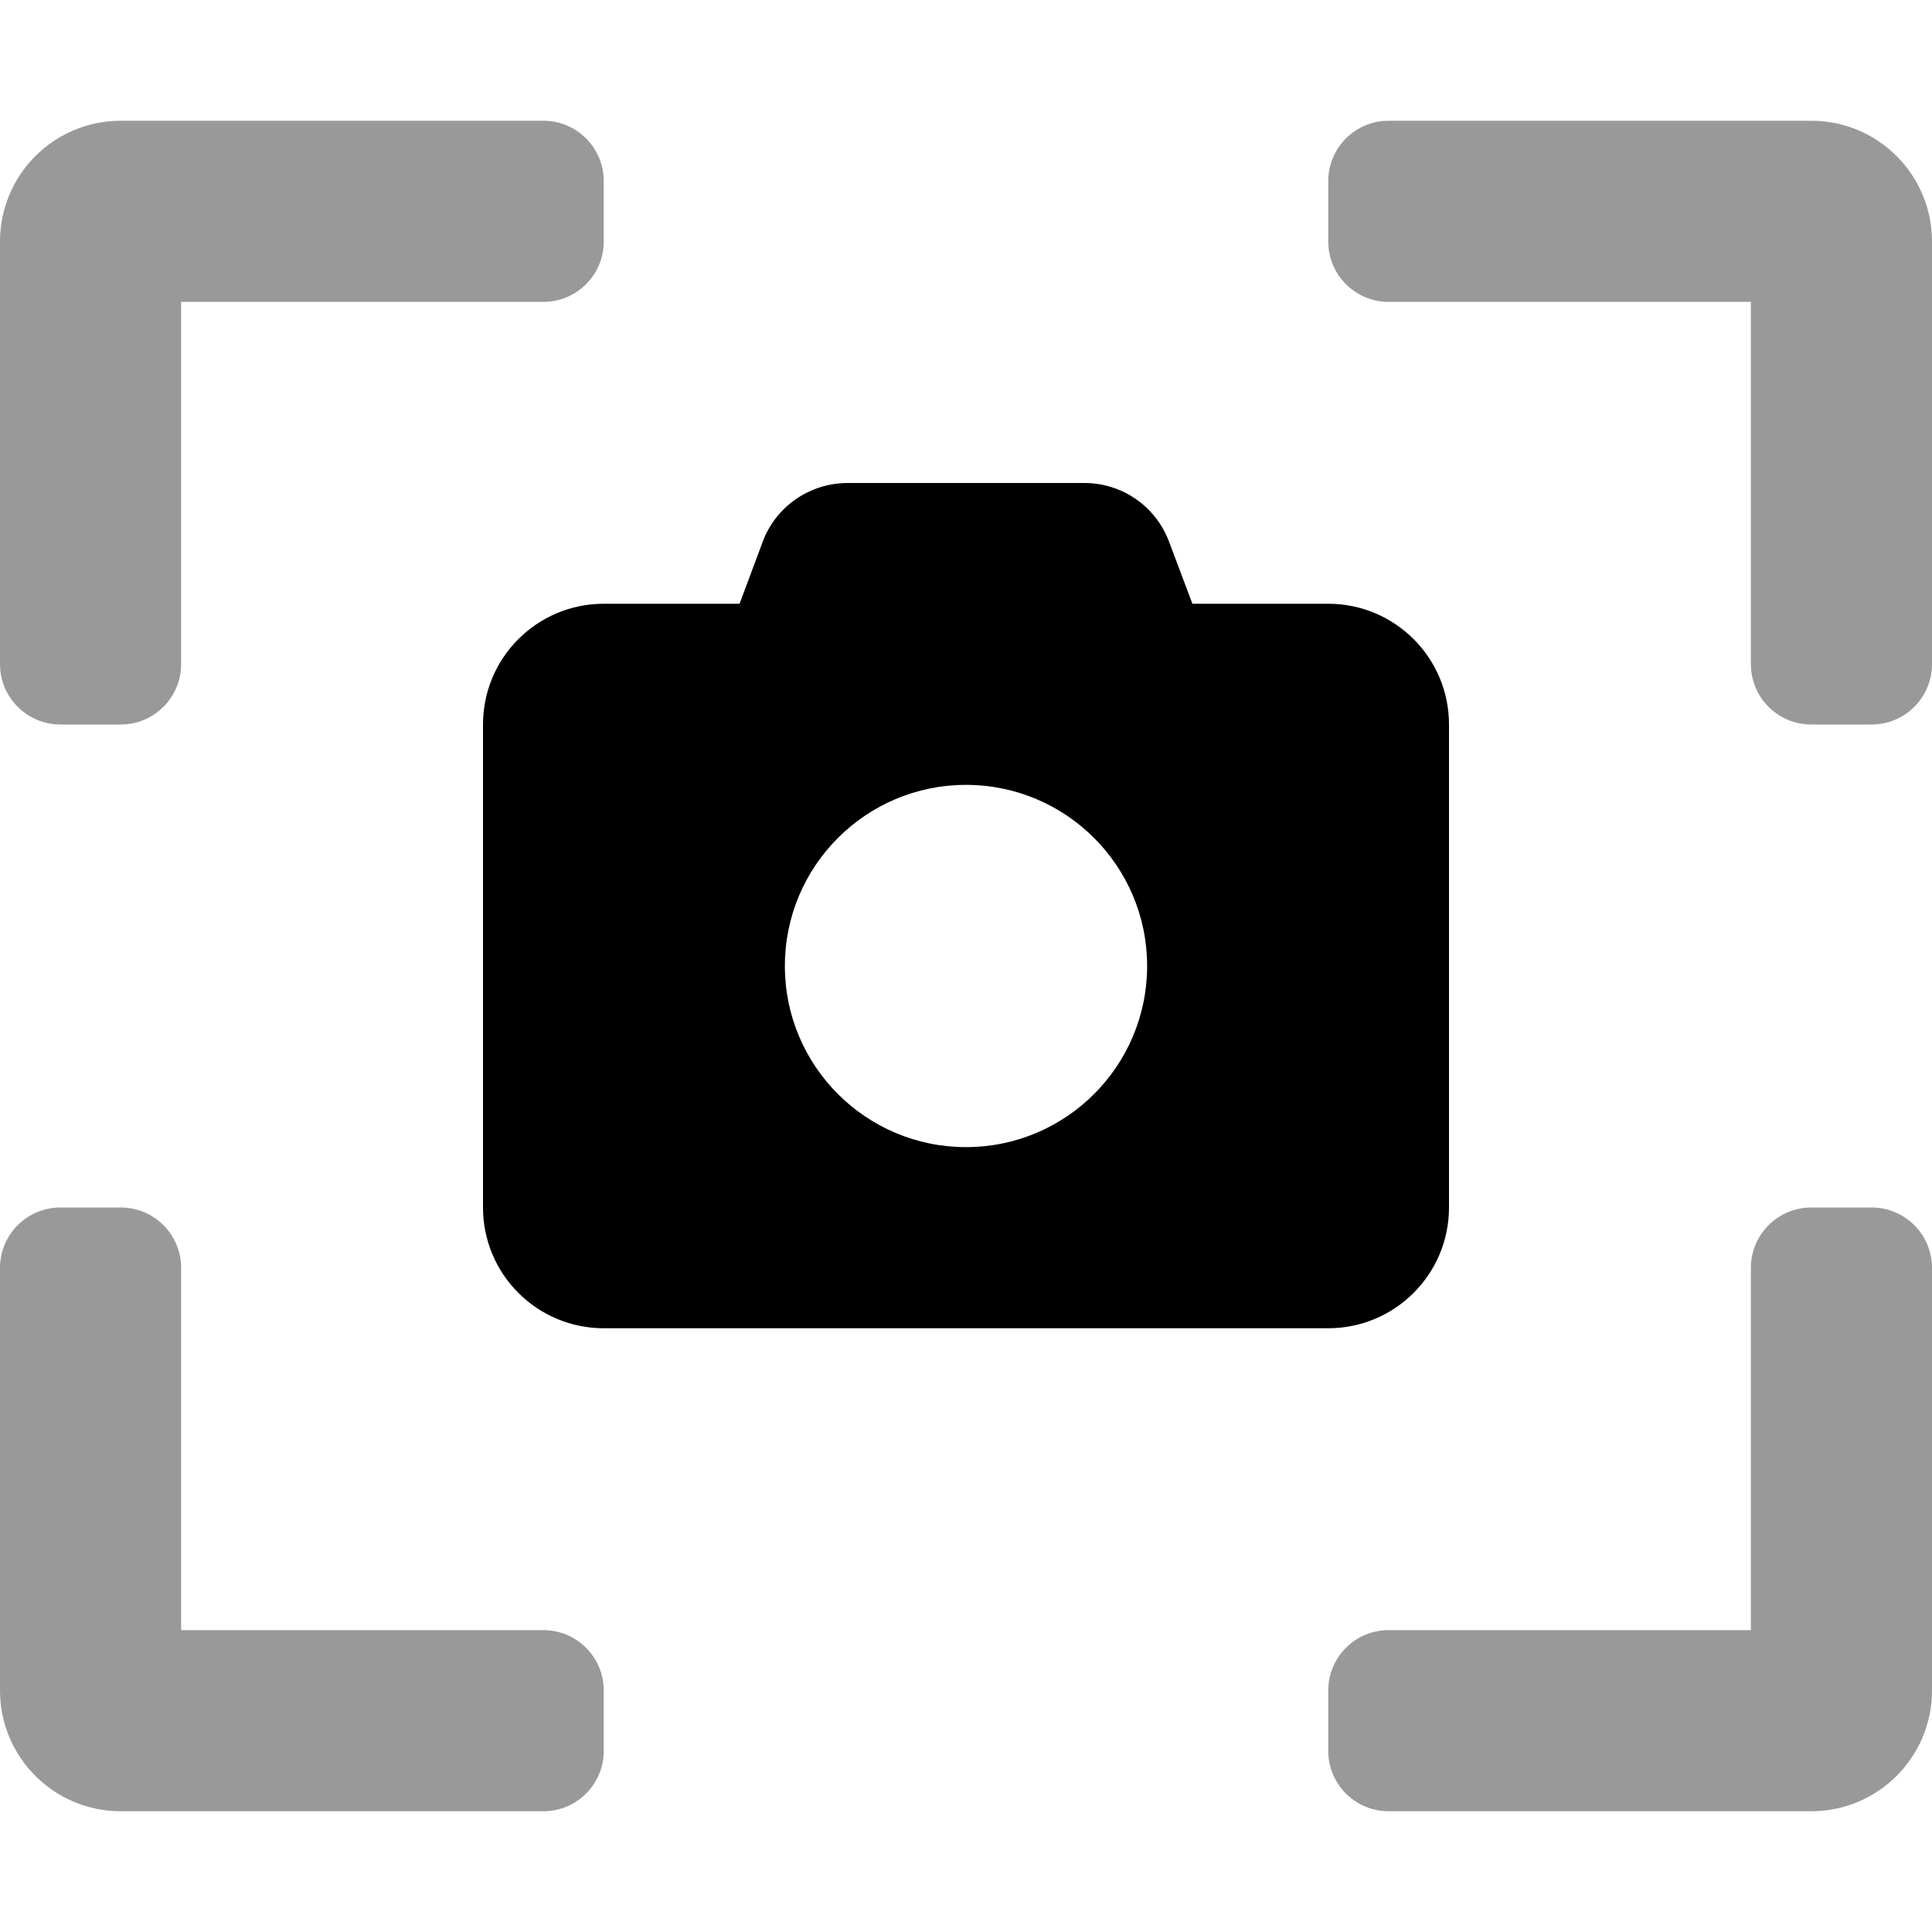
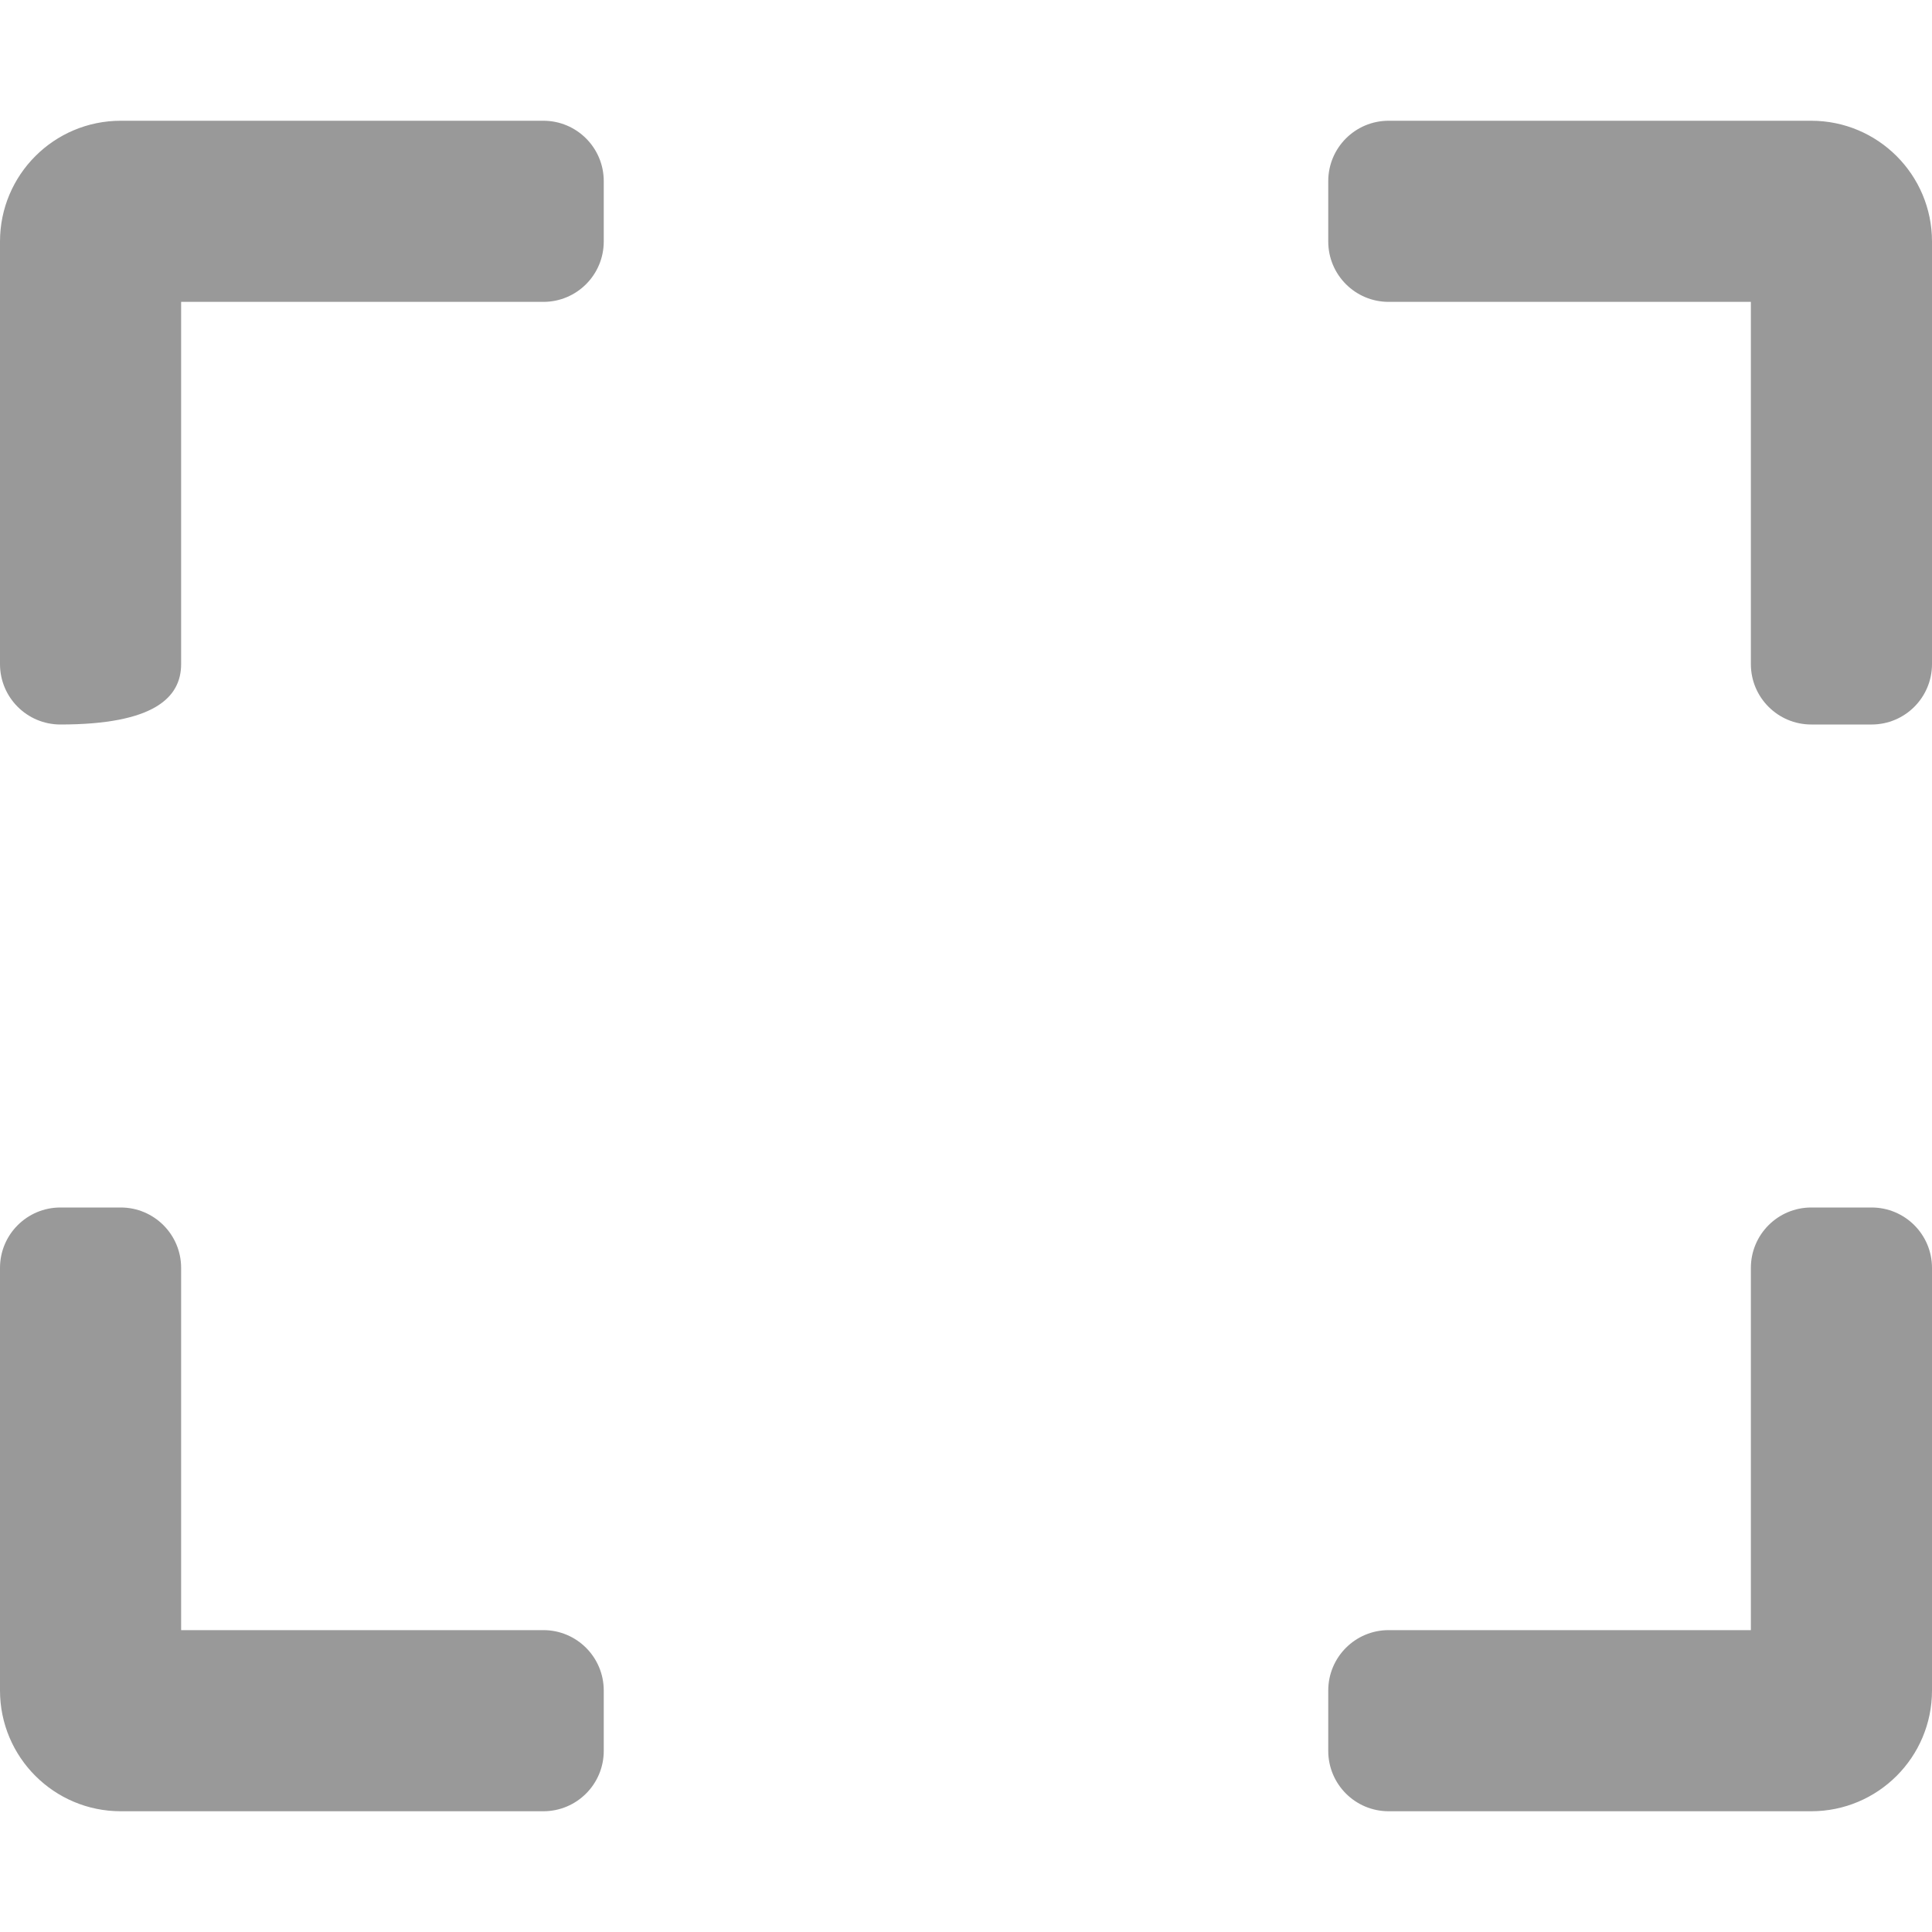
<svg xmlns="http://www.w3.org/2000/svg" viewBox="0 0 512 512">
  <defs>
    <style>.fa-secondary{opacity:.4}</style>
  </defs>
-   <path d="M144 432H48V336C48 327.162 40.836 320 32 320H16C7.164 320 0 327.162 0 336V448C0 465.672 14.326 480 32 480H144C152.836 480 160 472.836 160 464V448C160 439.162 152.836 432 144 432ZM144 32H32C14.326 32 0 46.326 0 64V176C0 184.836 7.164 192 16 192H32C40.836 192 48 184.836 48 176V80H144C152.836 80 160 72.836 160 64V48C160 39.162 152.836 32 144 32ZM480 32H368C359.164 32 352 39.162 352 48V64C352 72.836 359.164 80 368 80H464V176C464 184.836 471.164 192 480 192H496C504.836 192 512 184.836 512 176V64C512 46.326 497.674 32 480 32ZM496 320H480C471.164 320 464 327.162 464 336V432H368C359.164 432 352 439.162 352 448V464C352 472.836 359.164 480 368 480H480C497.674 480 512 465.672 512 448V336C512 327.162 504.836 320 496 320Z" class="fa-secondary" />
-   <path d="M384 320V192C384 174.326 369.674 160 352 160H316L309.812 143.562C306.312 134.188 297.375 128 287.375 128H224.625C214.625 128 205.625 134.188 202.125 143.562L196 160H160C142.326 160 128 174.326 128 192V320C128 337.672 142.326 352 160 352H352C369.674 352 384 337.672 384 320ZM256 304C229.5 304 208 282.5 208 256S229.5 208 256 208S304 229.5 304 256S282.5 304 256 304Z" class="fa-primary" />
+   <path d="M144 432H48V336C48 327.162 40.836 320 32 320H16C7.164 320 0 327.162 0 336V448C0 465.672 14.326 480 32 480H144C152.836 480 160 472.836 160 464V448C160 439.162 152.836 432 144 432ZM144 32H32C14.326 32 0 46.326 0 64V176C0 184.836 7.164 192 16 192C40.836 192 48 184.836 48 176V80H144C152.836 80 160 72.836 160 64V48C160 39.162 152.836 32 144 32ZM480 32H368C359.164 32 352 39.162 352 48V64C352 72.836 359.164 80 368 80H464V176C464 184.836 471.164 192 480 192H496C504.836 192 512 184.836 512 176V64C512 46.326 497.674 32 480 32ZM496 320H480C471.164 320 464 327.162 464 336V432H368C359.164 432 352 439.162 352 448V464C352 472.836 359.164 480 368 480H480C497.674 480 512 465.672 512 448V336C512 327.162 504.836 320 496 320Z" class="fa-secondary" />
</svg>